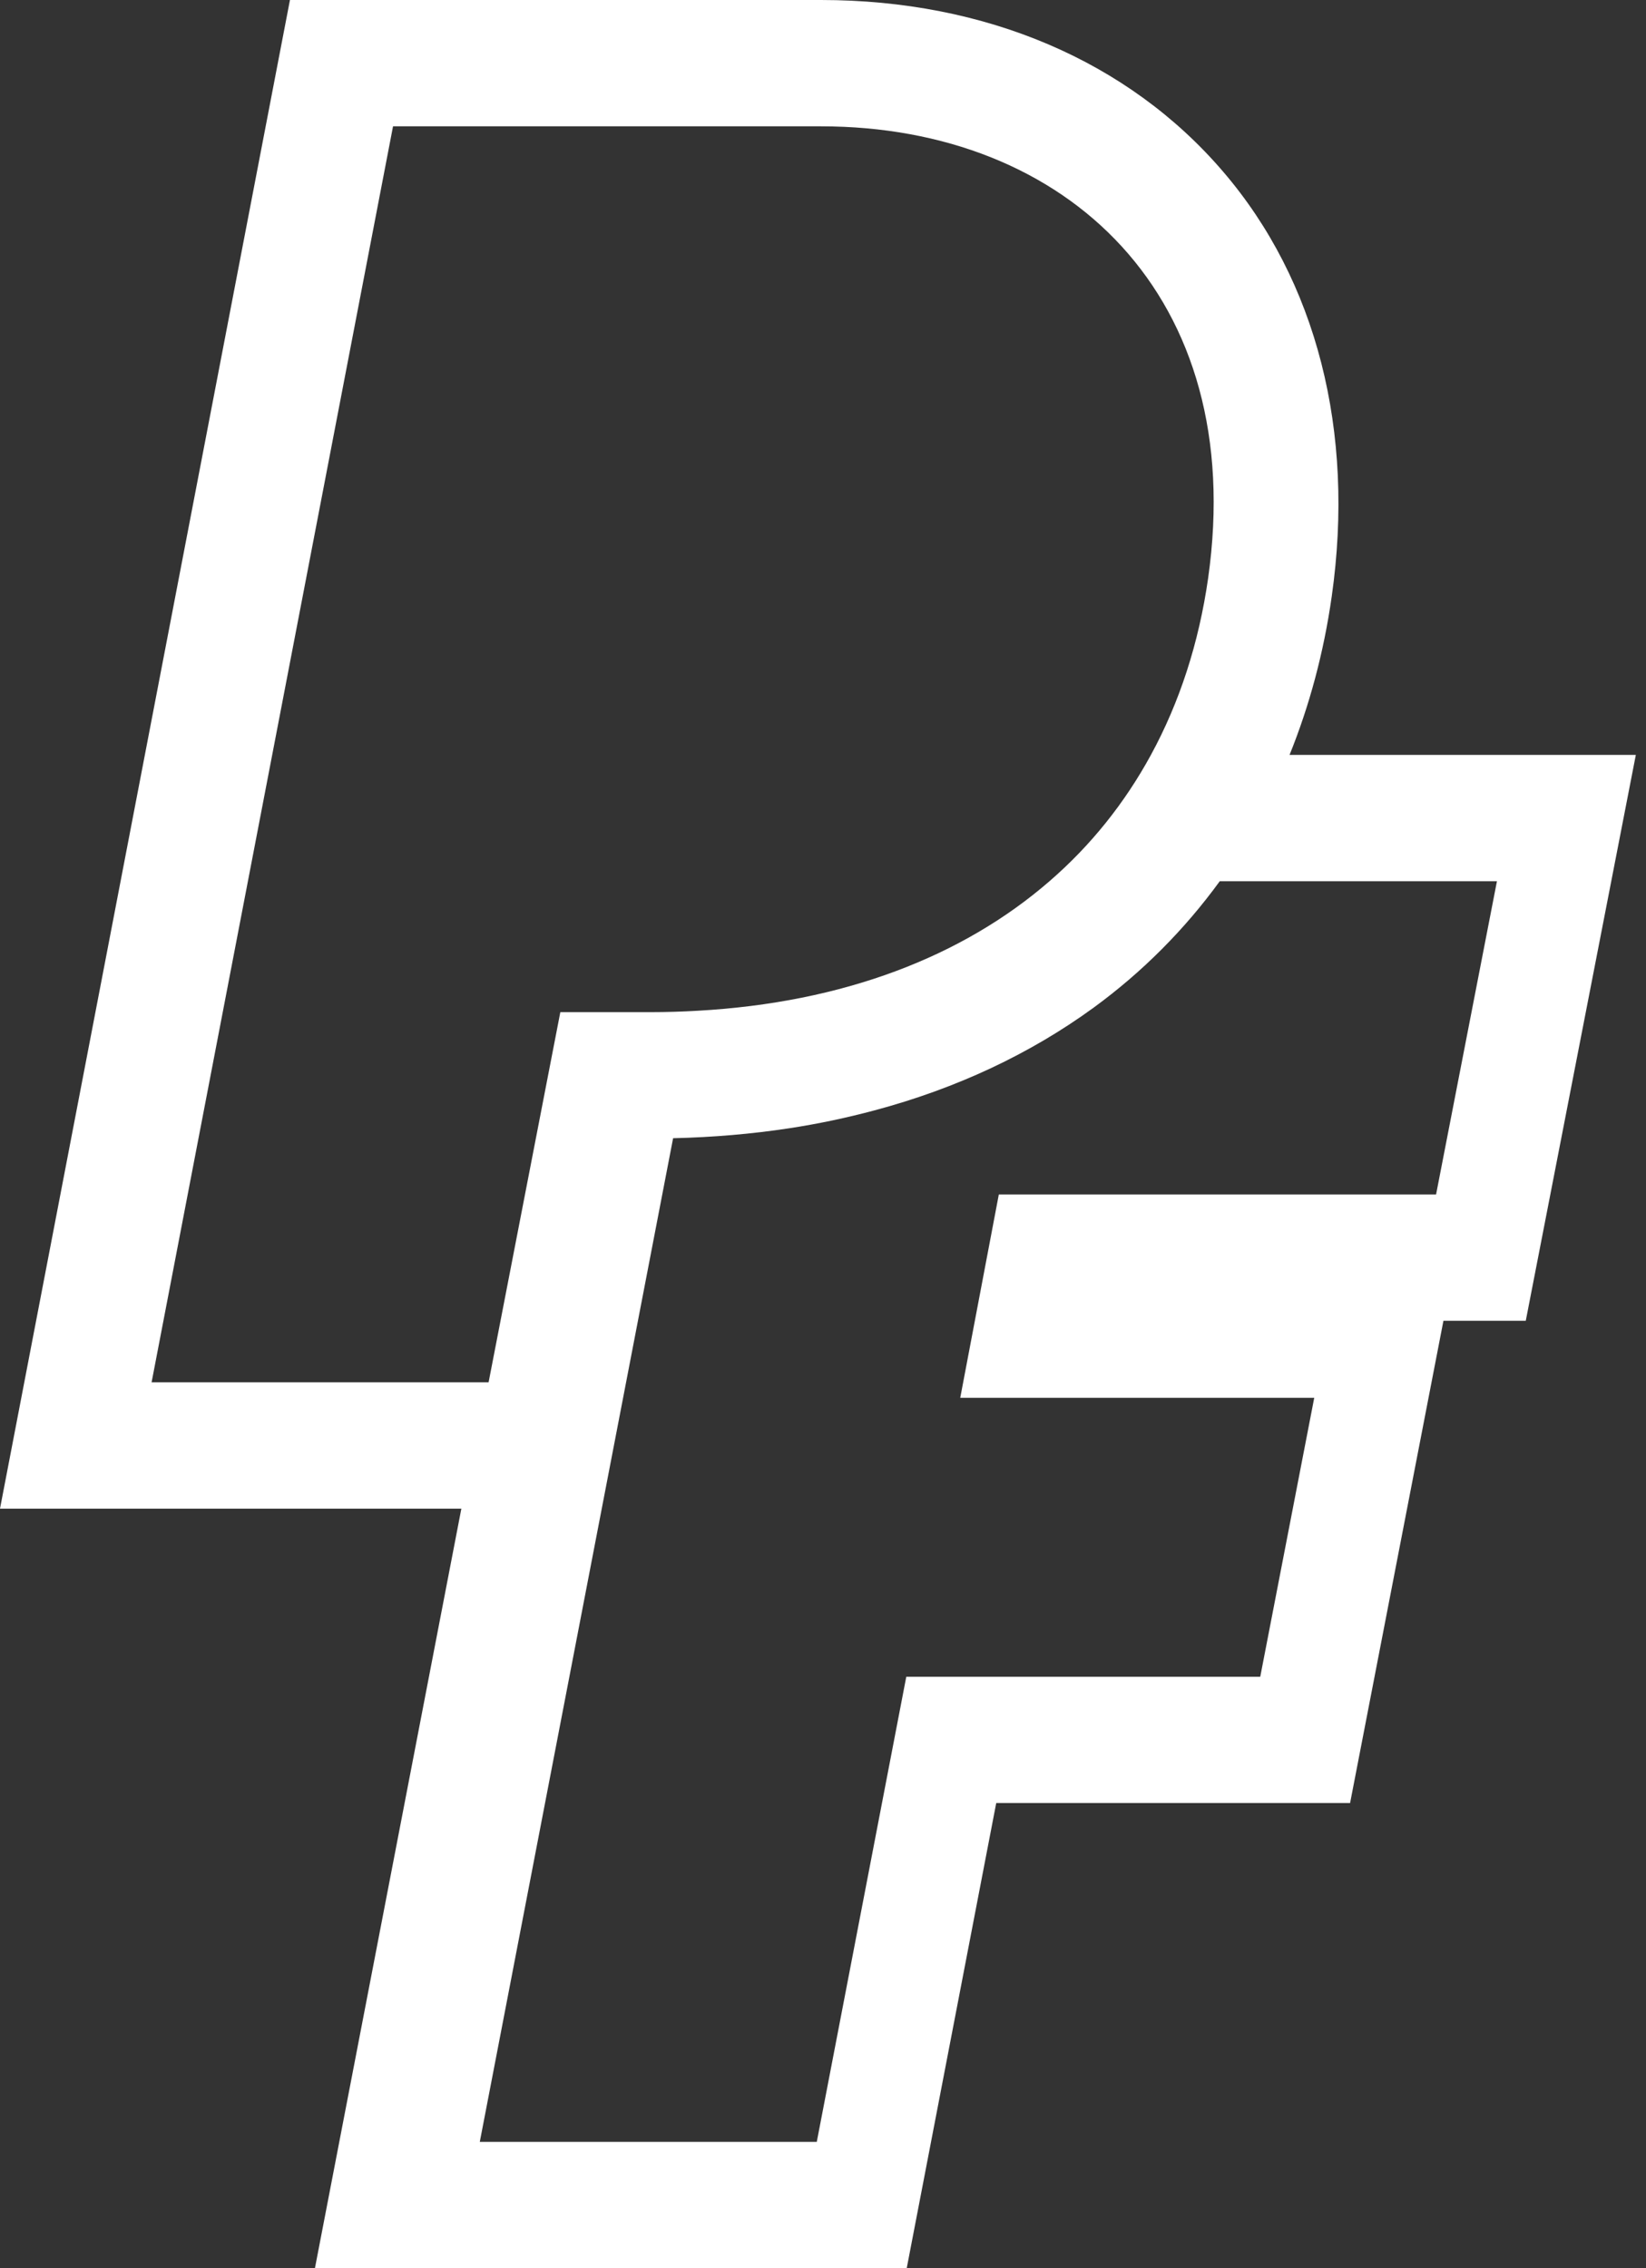
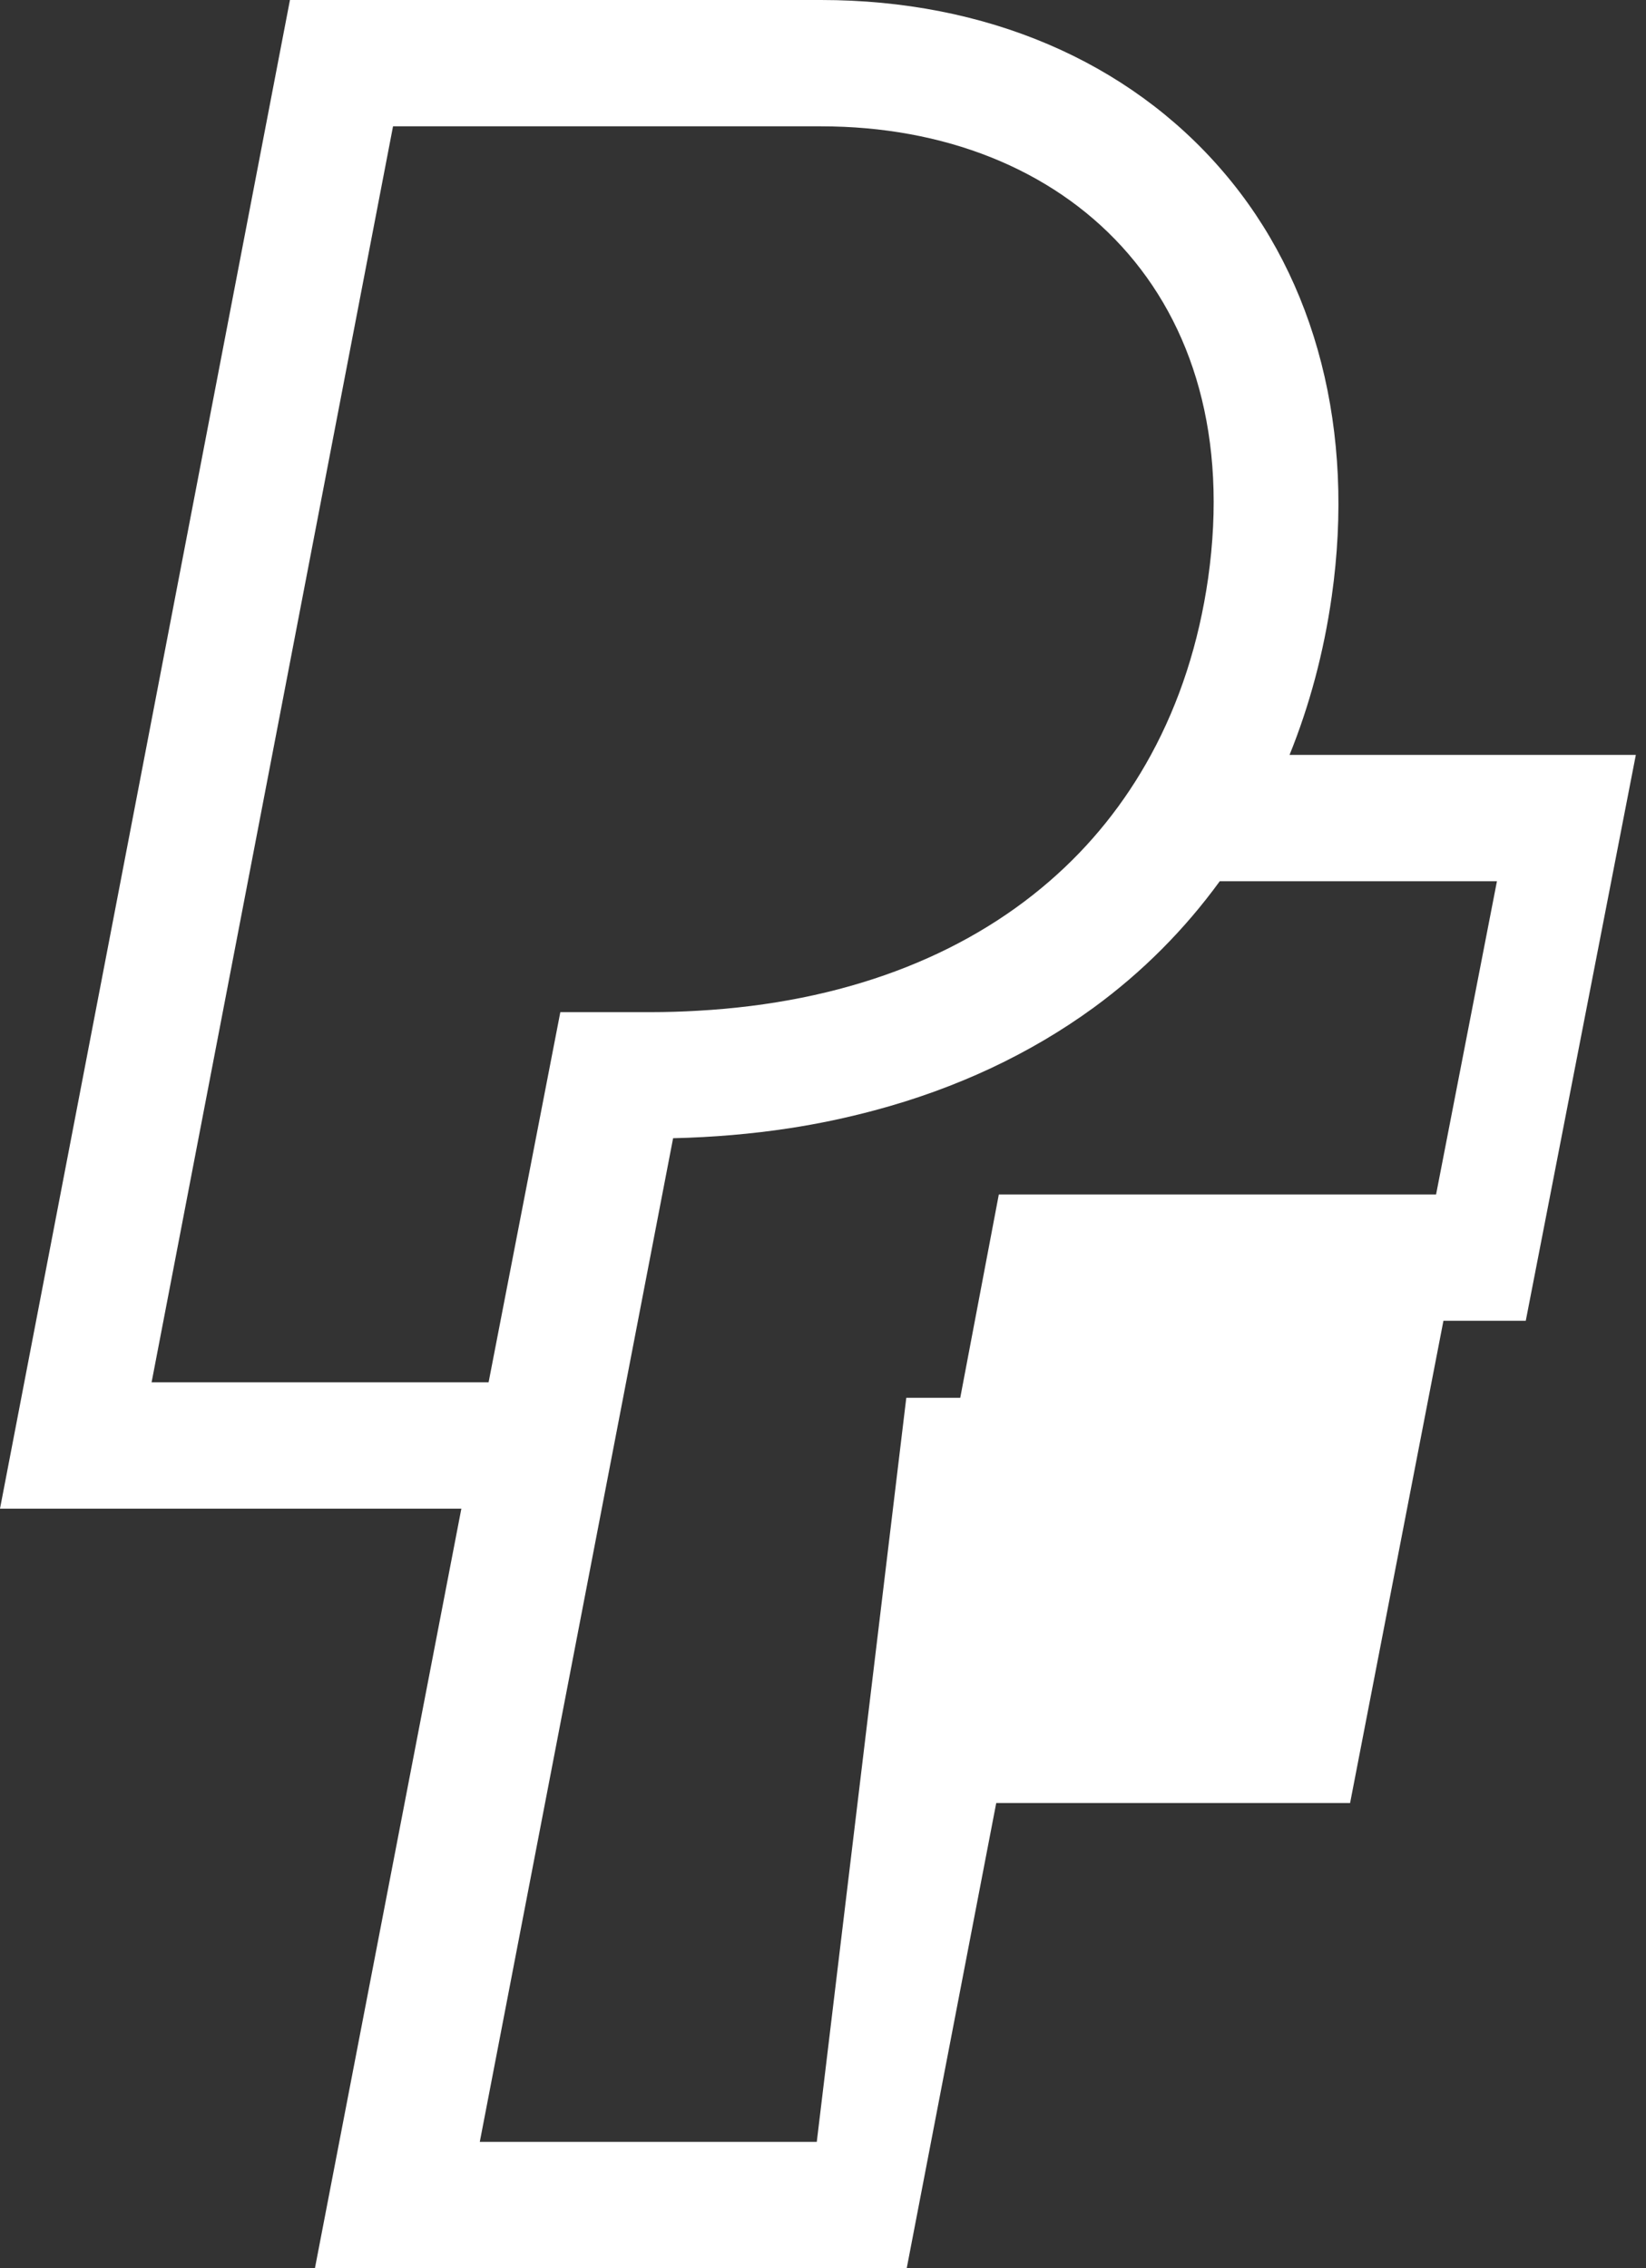
<svg xmlns="http://www.w3.org/2000/svg" fill="none" height="100%" overflow="visible" preserveAspectRatio="none" style="display: block;" viewBox="0 0 45 62" width="100%">
  <rect x="0" y="0" width="45" height="62" fill="#333333" stroke="none" />
-   <path d="M35.255 20.634C35.797 19.294 36.189 17.847 36.409 16.297C37.049 11.792 35.995 7.671 33.44 4.693C30.848 1.665 26.942 0 22.445 0H7.927L0 41.237H12.613L8.61 61.997H24.789L27.236 49.283H36.91L39.462 36.101H41.713L44.722 20.634H35.258H35.255ZM4.144 37.785L10.745 3.453H22.445C29.169 3.453 34.123 8.096 33.029 15.804C32.775 17.582 32.246 19.2 31.467 20.631C30.749 21.95 29.821 23.109 28.695 24.084C26.308 26.155 23.045 27.405 19.077 27.627C18.653 27.652 18.223 27.665 17.784 27.665H15.319L13.358 37.782H4.144V37.785ZM39.261 32.648H27.307L26.252 38.207H35.93L34.454 45.831H24.777L22.33 58.544H13.117L18.402 31.111C19.497 31.086 20.558 30.995 21.579 30.839C22.38 30.717 23.153 30.552 23.901 30.352C25.027 30.052 26.094 29.664 27.093 29.196C28.099 28.724 29.036 28.171 29.902 27.54C31.232 26.568 32.385 25.409 33.347 24.087H40.925L39.261 32.648Z" fill="white" id="Vector" />
+   <path d="M35.255 20.634C35.797 19.294 36.189 17.847 36.409 16.297C37.049 11.792 35.995 7.671 33.44 4.693C30.848 1.665 26.942 0 22.445 0H7.927L0 41.237H12.613L8.61 61.997H24.789L27.236 49.283H36.91L39.462 36.101H41.713L44.722 20.634H35.258H35.255ZM4.144 37.785L10.745 3.453H22.445C29.169 3.453 34.123 8.096 33.029 15.804C32.775 17.582 32.246 19.2 31.467 20.631C30.749 21.95 29.821 23.109 28.695 24.084C26.308 26.155 23.045 27.405 19.077 27.627C18.653 27.652 18.223 27.665 17.784 27.665H15.319L13.358 37.782H4.144V37.785ZM39.261 32.648H27.307L26.252 38.207H35.93H24.777L22.33 58.544H13.117L18.402 31.111C19.497 31.086 20.558 30.995 21.579 30.839C22.38 30.717 23.153 30.552 23.901 30.352C25.027 30.052 26.094 29.664 27.093 29.196C28.099 28.724 29.036 28.171 29.902 27.54C31.232 26.568 32.385 25.409 33.347 24.087H40.925L39.261 32.648Z" fill="white" id="Vector" />
</svg>